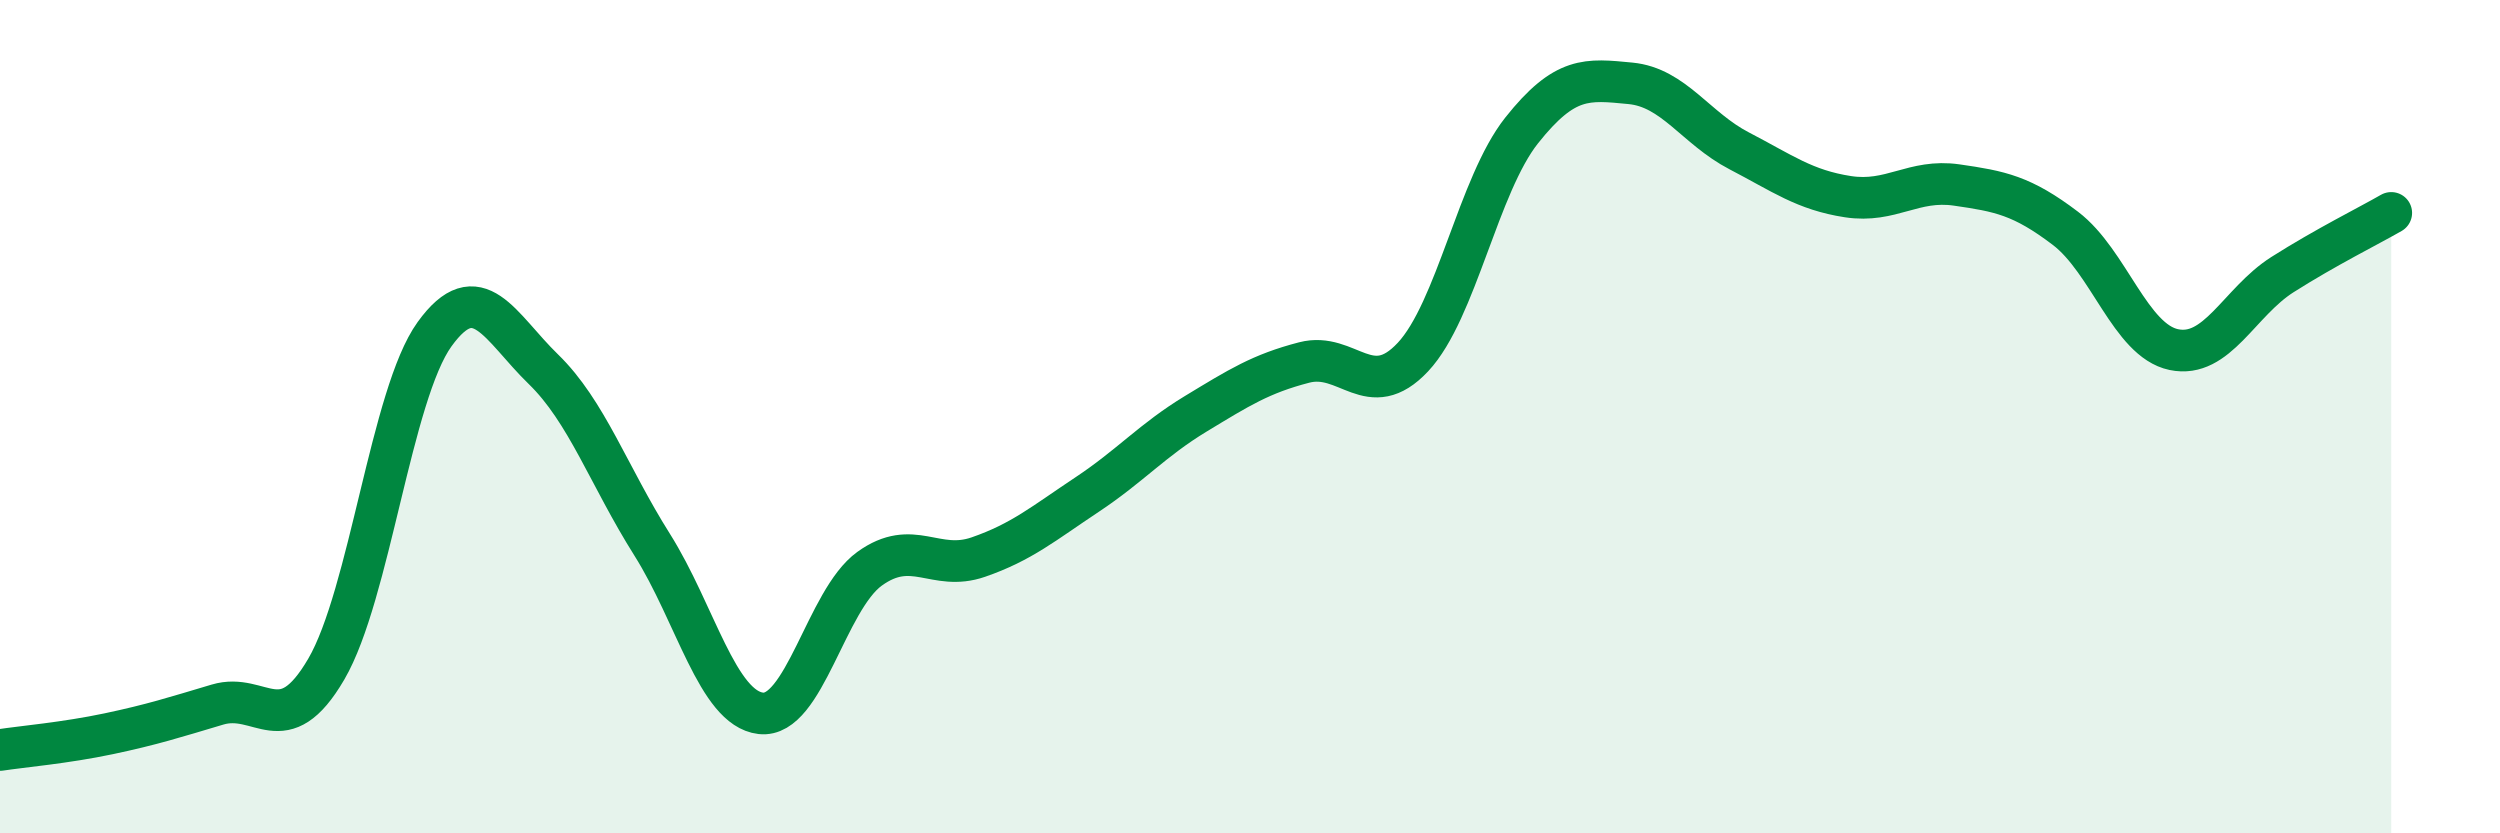
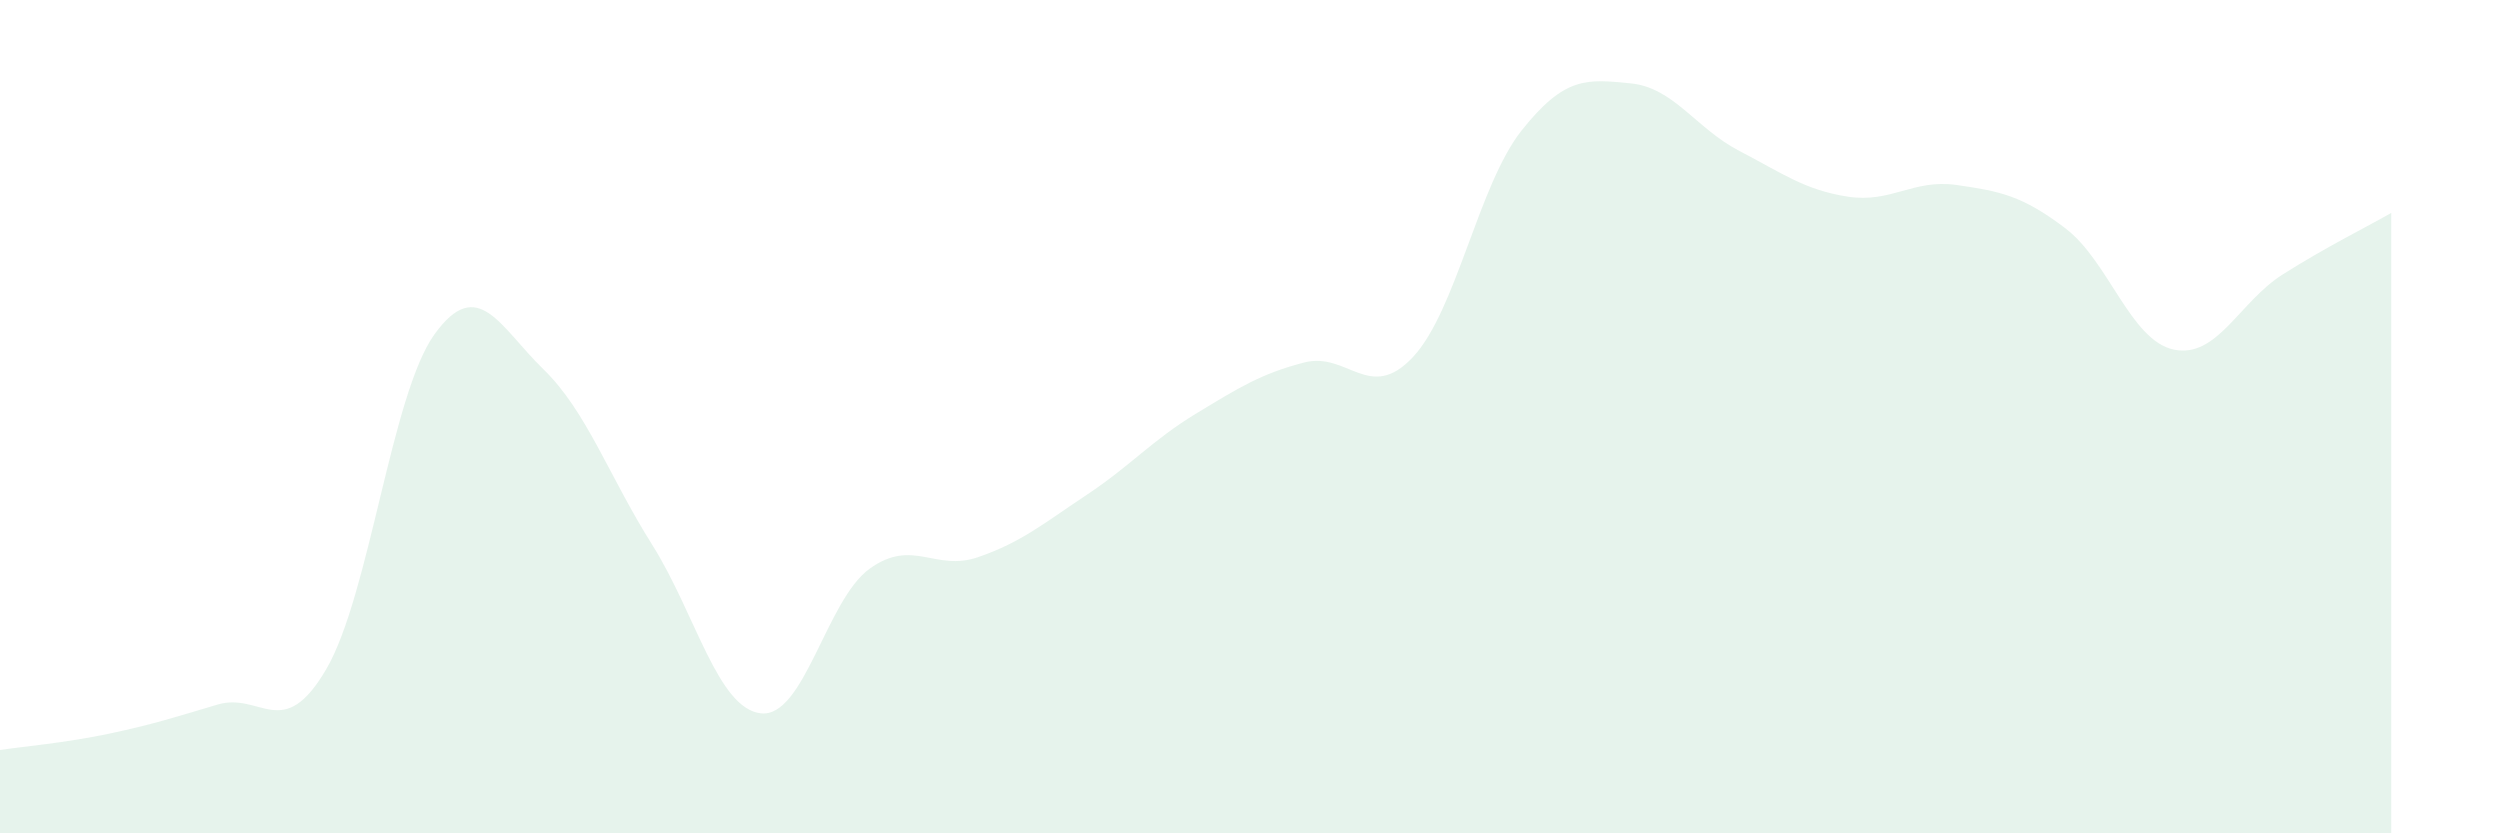
<svg xmlns="http://www.w3.org/2000/svg" width="60" height="20" viewBox="0 0 60 20">
  <path d="M 0,18 C 0.52,17.92 1.57,17.83 2.61,17.61 C 3.65,17.39 4.18,17.22 5.22,16.91 C 6.26,16.6 6.79,17.84 7.83,16.06 C 8.87,14.28 9.39,9.46 10.43,8.02 C 11.47,6.58 12,7.85 13.04,8.86 C 14.08,9.87 14.61,11.42 15.65,13.07 C 16.69,14.72 17.22,17 18.26,17.12 C 19.3,17.24 19.83,14.4 20.87,13.65 C 21.91,12.9 22.44,13.73 23.48,13.37 C 24.52,13.01 25.05,12.56 26.09,11.87 C 27.13,11.18 27.66,10.56 28.7,9.93 C 29.74,9.3 30.26,8.97 31.3,8.7 C 32.34,8.43 32.87,9.68 33.91,8.57 C 34.95,7.46 35.48,4.44 36.52,3.13 C 37.56,1.82 38.09,1.9 39.13,2 C 40.17,2.1 40.7,3.08 41.74,3.62 C 42.78,4.16 43.31,4.56 44.35,4.72 C 45.39,4.88 45.92,4.29 46.96,4.44 C 48,4.59 48.53,4.69 49.57,5.48 C 50.61,6.27 51.13,8.17 52.17,8.39 C 53.21,8.61 53.74,7.25 54.78,6.59 C 55.82,5.93 56.87,5.41 57.39,5.11L57.39 20L0 20Z" fill="#008740" opacity="0.1" stroke-linecap="round" stroke-linejoin="round" />
-   <path d="M 0,18 C 0.52,17.92 1.57,17.83 2.61,17.61 C 3.65,17.39 4.18,17.22 5.22,16.91 C 6.26,16.6 6.79,17.84 7.83,16.06 C 8.87,14.28 9.39,9.46 10.43,8.02 C 11.47,6.58 12,7.85 13.04,8.86 C 14.08,9.87 14.61,11.42 15.65,13.07 C 16.69,14.72 17.22,17 18.26,17.12 C 19.3,17.24 19.83,14.4 20.87,13.65 C 21.91,12.9 22.44,13.73 23.48,13.37 C 24.52,13.01 25.05,12.56 26.09,11.87 C 27.13,11.18 27.66,10.56 28.7,9.93 C 29.74,9.3 30.26,8.97 31.3,8.7 C 32.34,8.43 32.87,9.68 33.91,8.57 C 34.95,7.46 35.48,4.44 36.52,3.13 C 37.56,1.82 38.09,1.9 39.13,2 C 40.17,2.1 40.7,3.08 41.74,3.62 C 42.78,4.16 43.31,4.56 44.35,4.72 C 45.39,4.88 45.92,4.29 46.96,4.44 C 48,4.59 48.53,4.69 49.57,5.48 C 50.61,6.27 51.13,8.17 52.17,8.39 C 53.21,8.61 53.74,7.25 54.78,6.59 C 55.82,5.93 56.87,5.41 57.39,5.11" stroke="#008740" stroke-width="1" fill="none" stroke-linecap="round" stroke-linejoin="round" />
</svg>